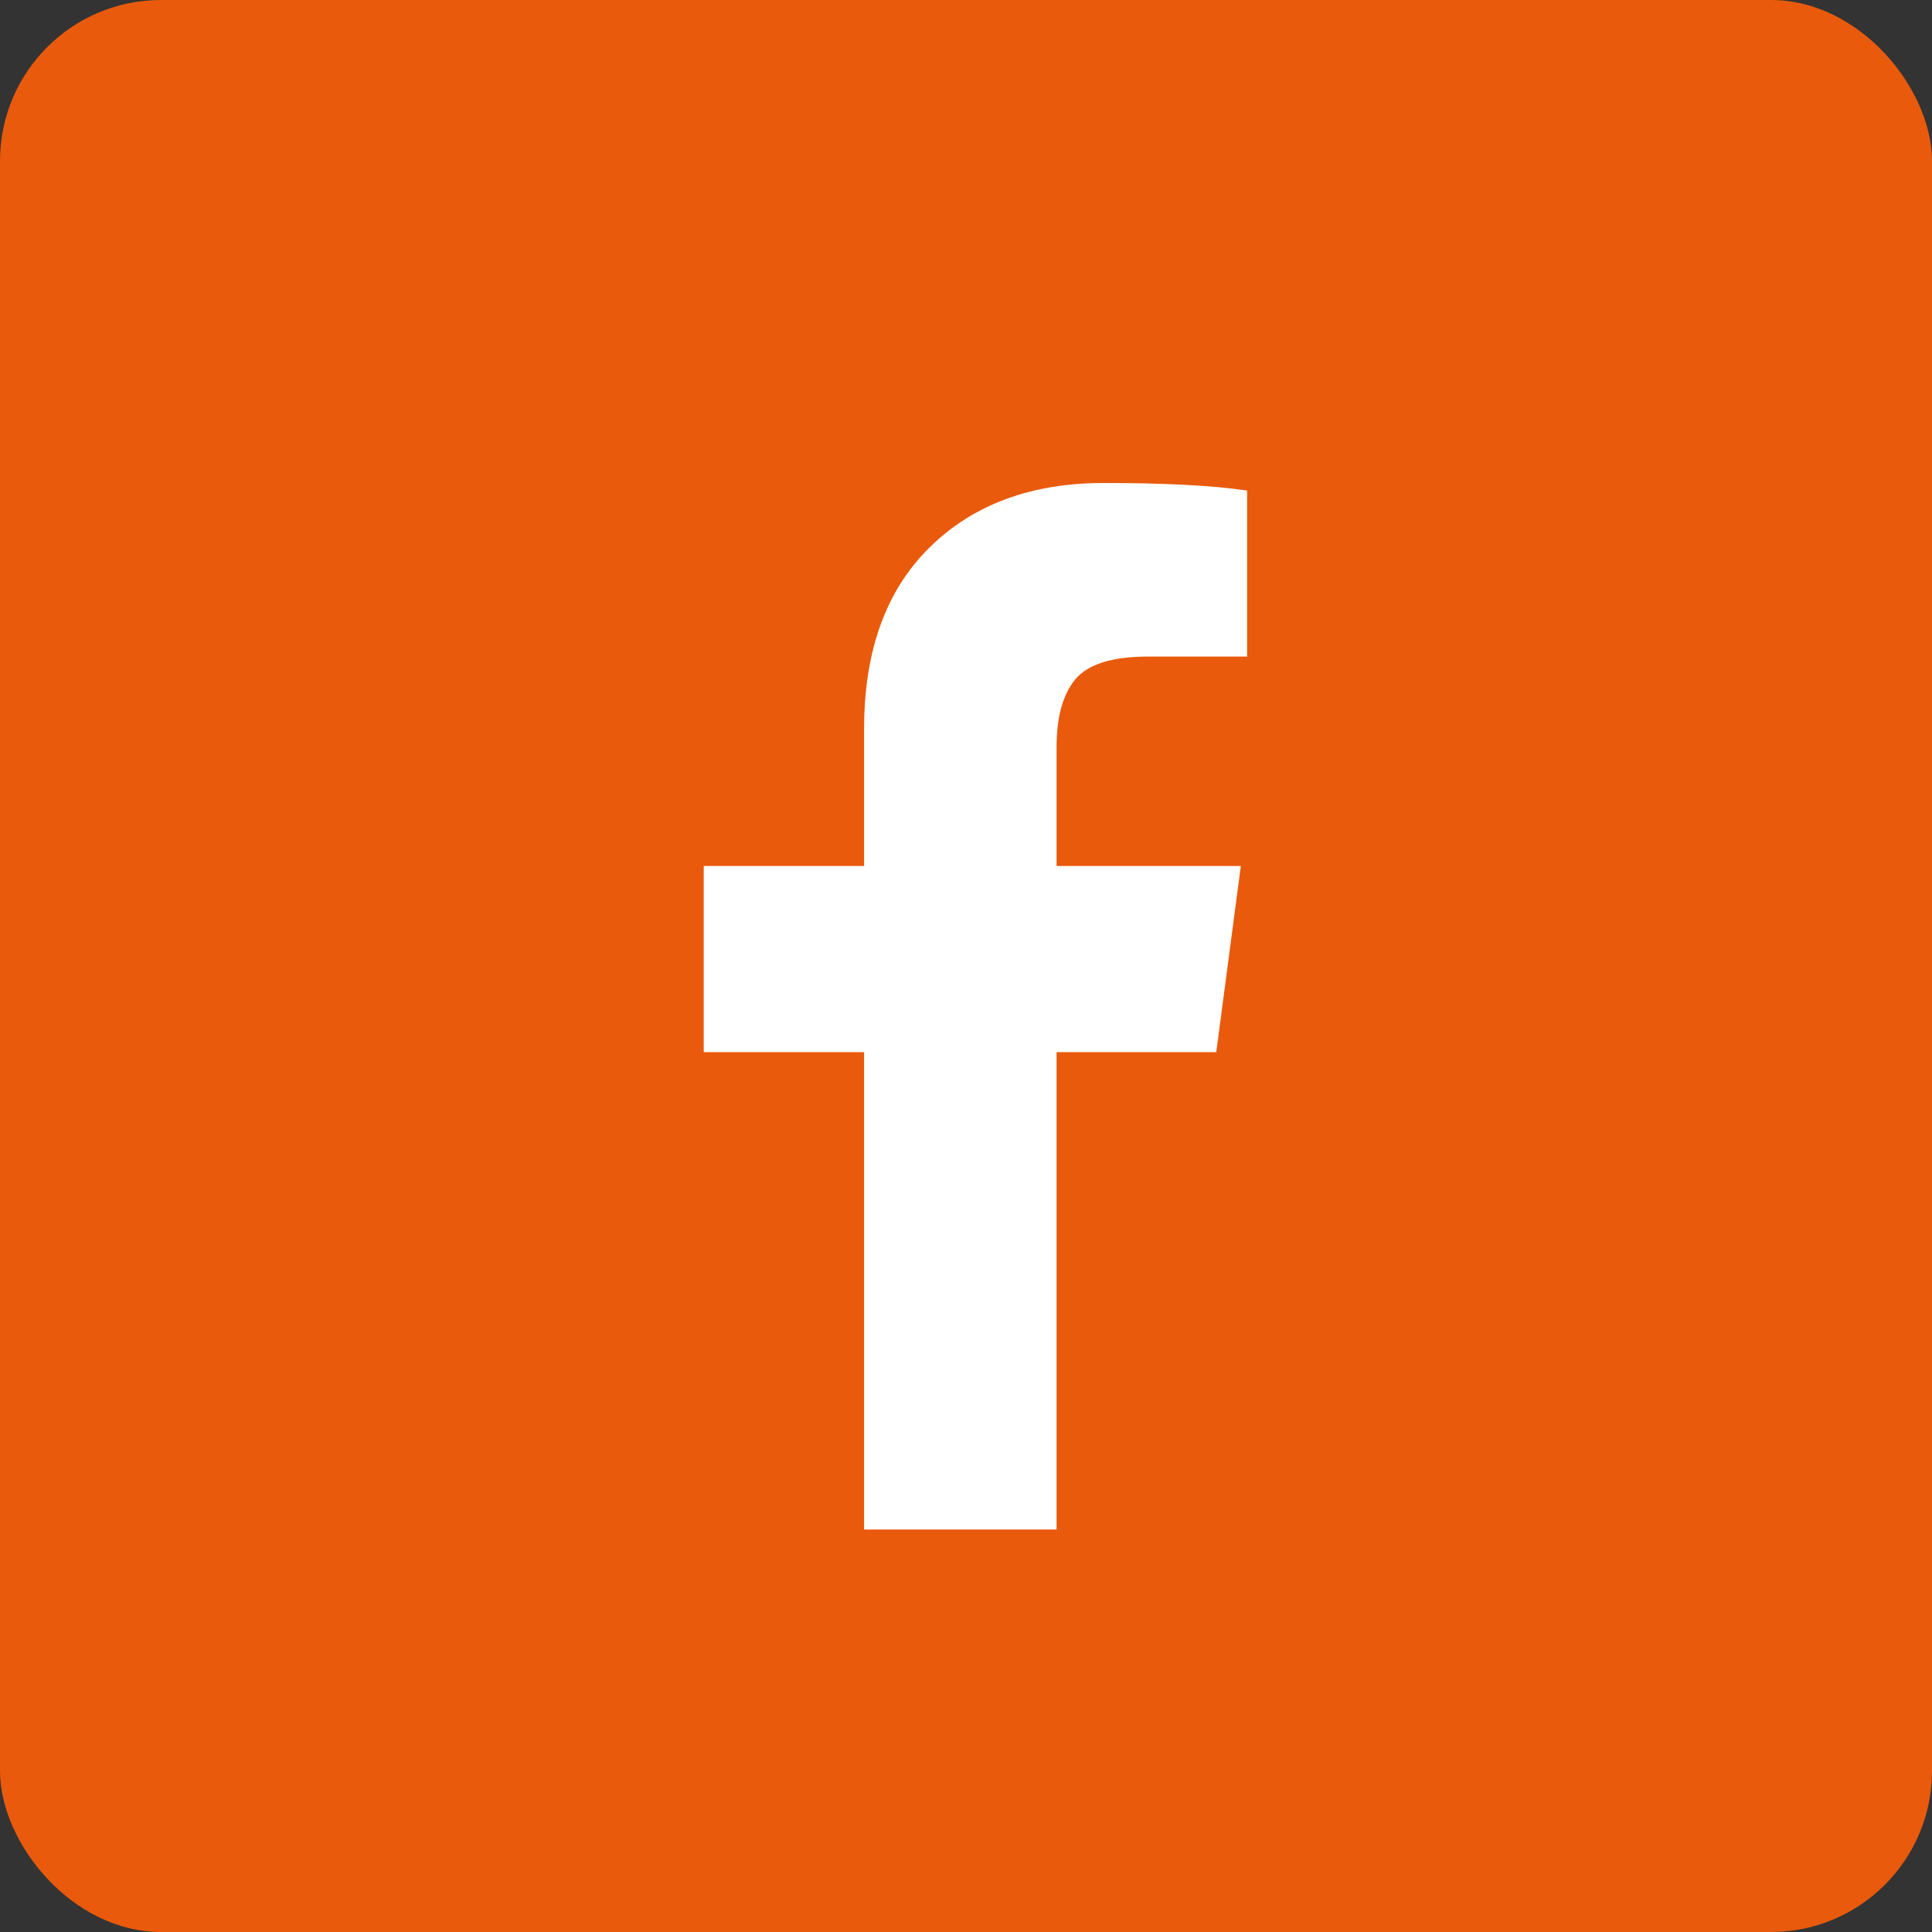
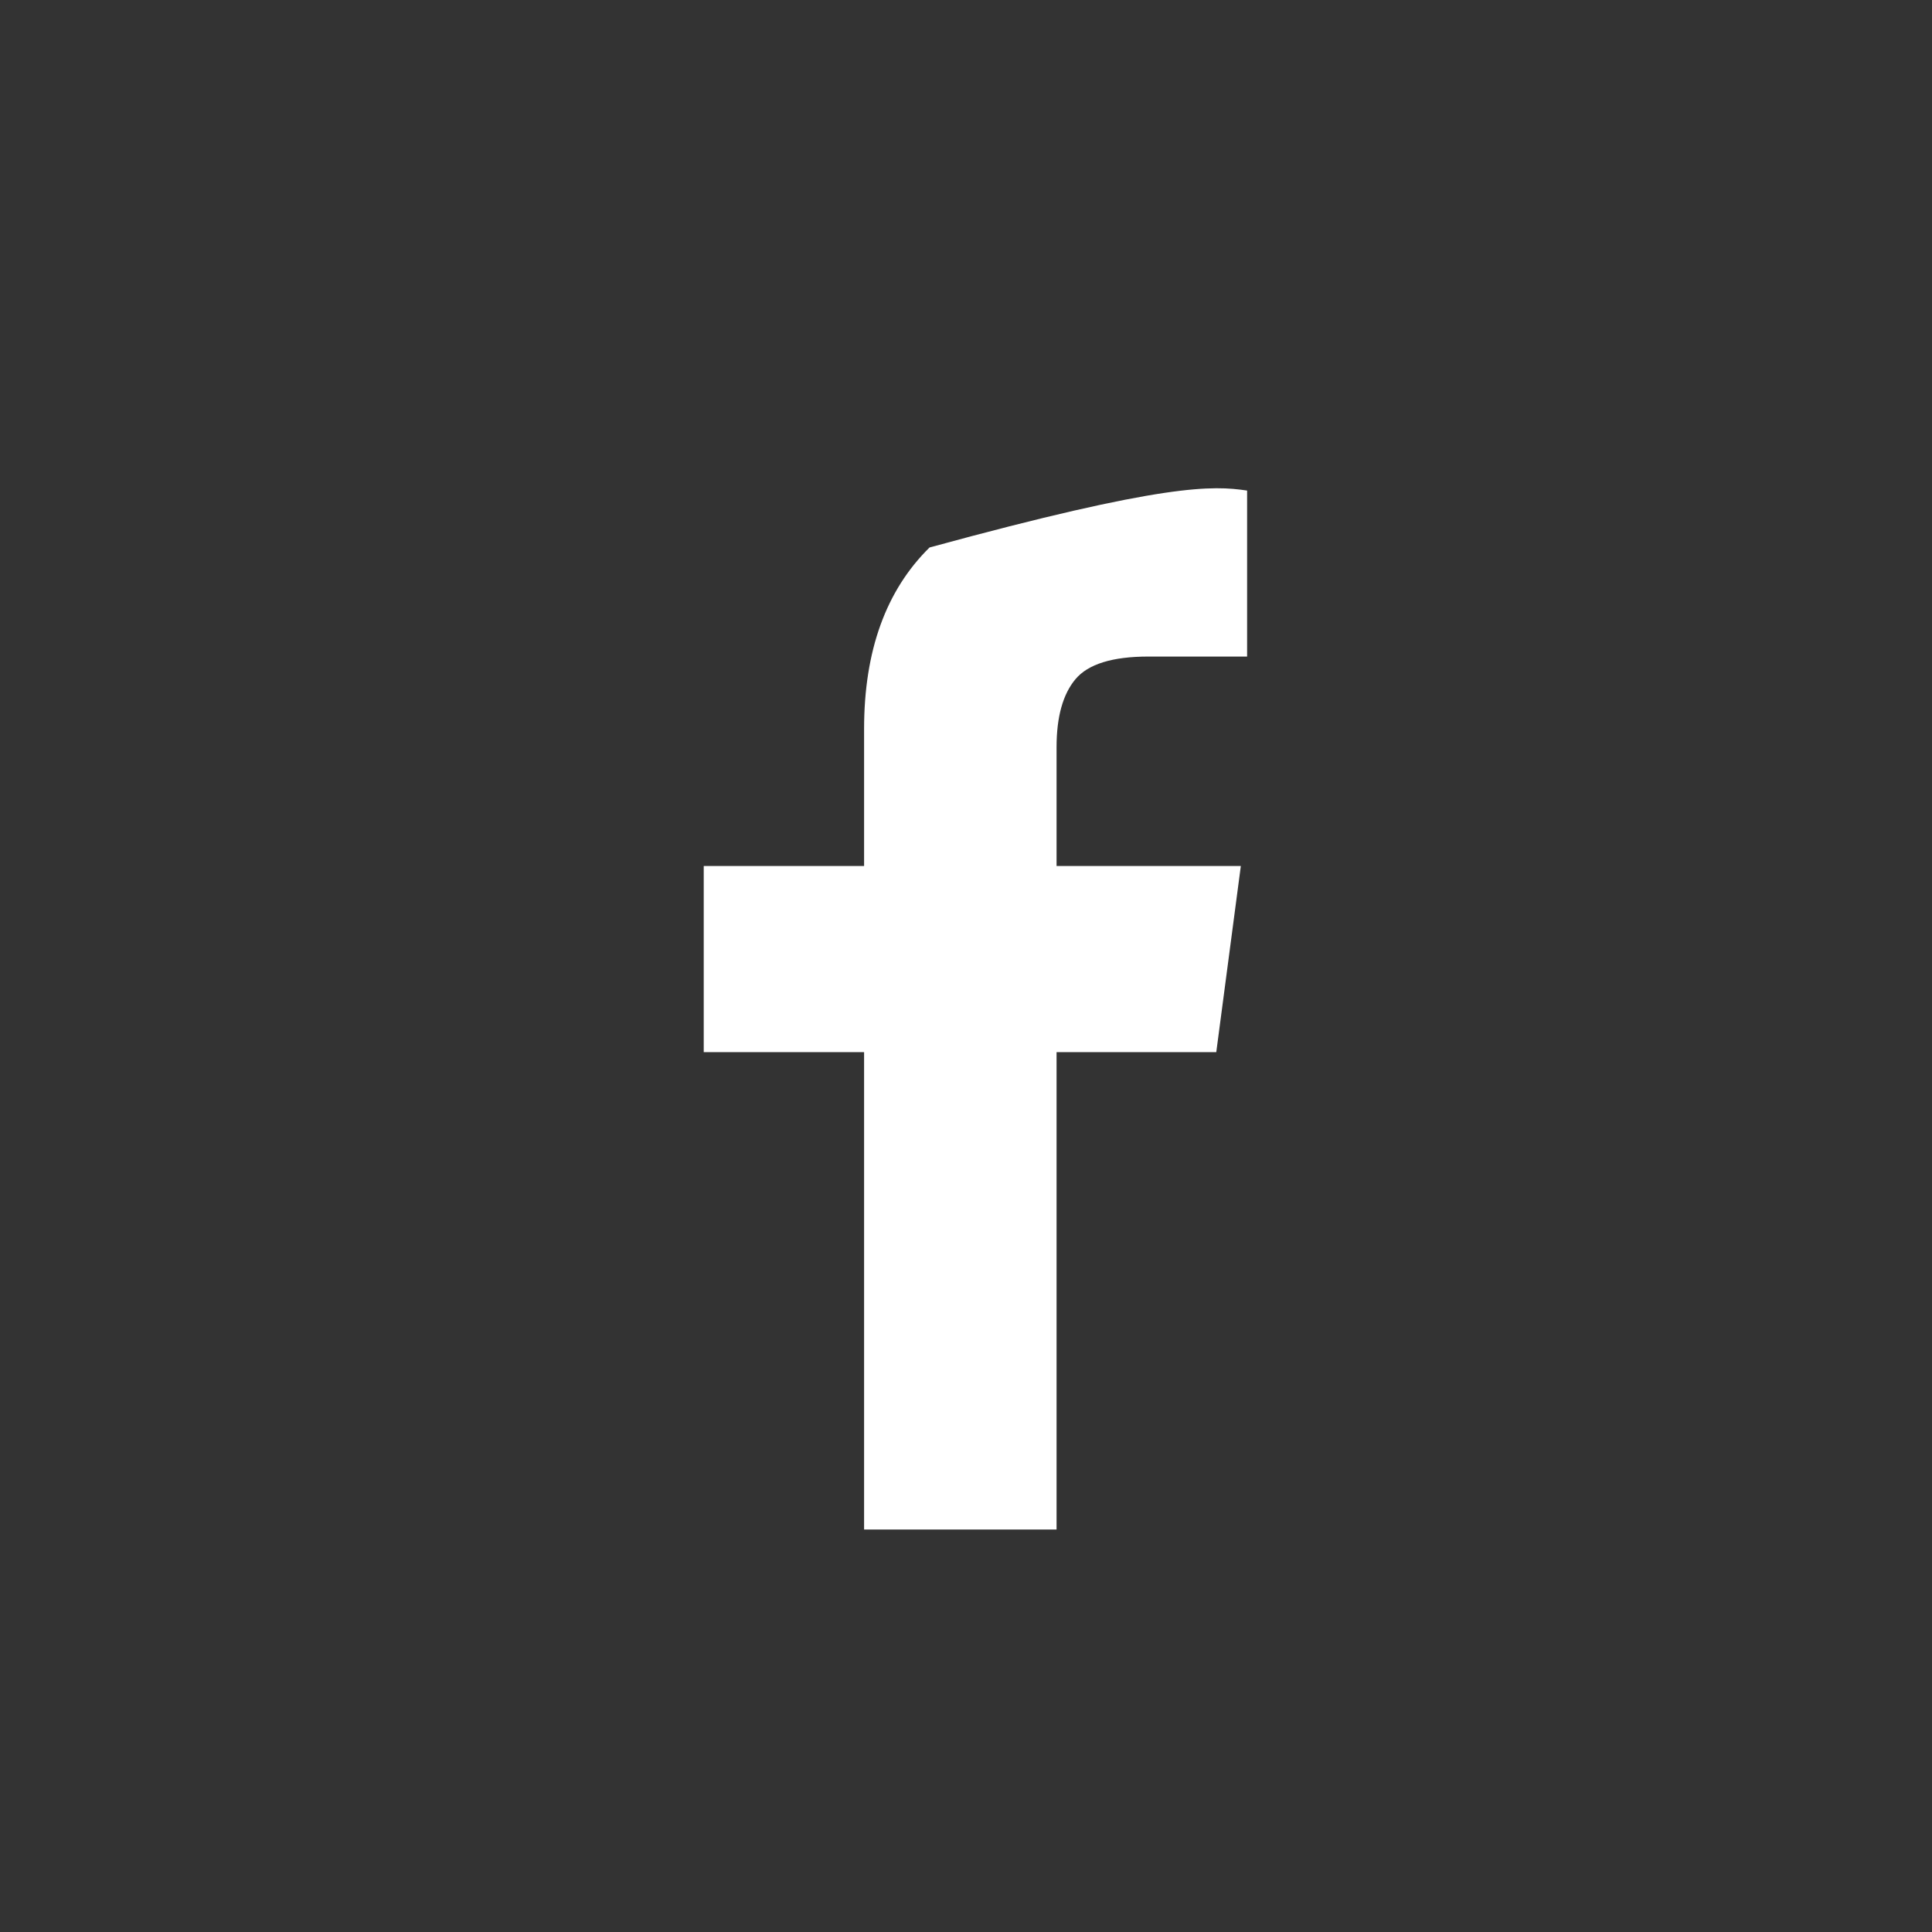
<svg xmlns="http://www.w3.org/2000/svg" width="24px" height="24px" viewBox="0 0 24 24" version="1.1">
  <rect x="0" y="0" width="24" height="24" fill="#333333" stroke="none" />
  <title>Group 4</title>
  <desc>Created with Sketch.</desc>
  <defs />
  <g id="Symbols" stroke="none" stroke-width="1" fill="none" fill-rule="evenodd">
    <g id="footer" transform="translate(-1466, -126)">
      <g id="Group-2">
        <g transform="translate(1466, 126)">
          <g id="Group-4">
-             <rect id="Rectangle" fill="#E95A0C" x="0" y="0" width="24" height="24" rx="2" />
-             <path d="M15.492,6.094 L15.492,8.156 L14.266,8.156 C13.818,8.156 13.516,8.25 13.359,8.438 C13.203,8.625 13.125,8.906 13.125,9.281 L13.125,10.758 L15.414,10.758 L15.109,13.07 L13.125,13.07 L13.125,19 L10.734,19 L10.734,13.07 L8.742,13.07 L8.742,10.758 L10.734,10.758 L10.734,9.055 C10.734,8.086 11.005,7.335 11.547,6.801 C12.089,6.267 12.81,6 13.711,6 C14.477,6 15.07,6.031 15.492,6.094 Z" id="" fill="#FFFFFF" />
+             <path d="M15.492,6.094 L15.492,8.156 L14.266,8.156 C13.818,8.156 13.516,8.25 13.359,8.438 C13.203,8.625 13.125,8.906 13.125,9.281 L13.125,10.758 L15.414,10.758 L15.109,13.07 L13.125,13.07 L13.125,19 L10.734,19 L10.734,13.07 L8.742,13.07 L8.742,10.758 L10.734,10.758 L10.734,9.055 C10.734,8.086 11.005,7.335 11.547,6.801 C14.477,6 15.07,6.031 15.492,6.094 Z" id="" fill="#FFFFFF" />
          </g>
        </g>
      </g>
    </g>
  </g>
</svg>